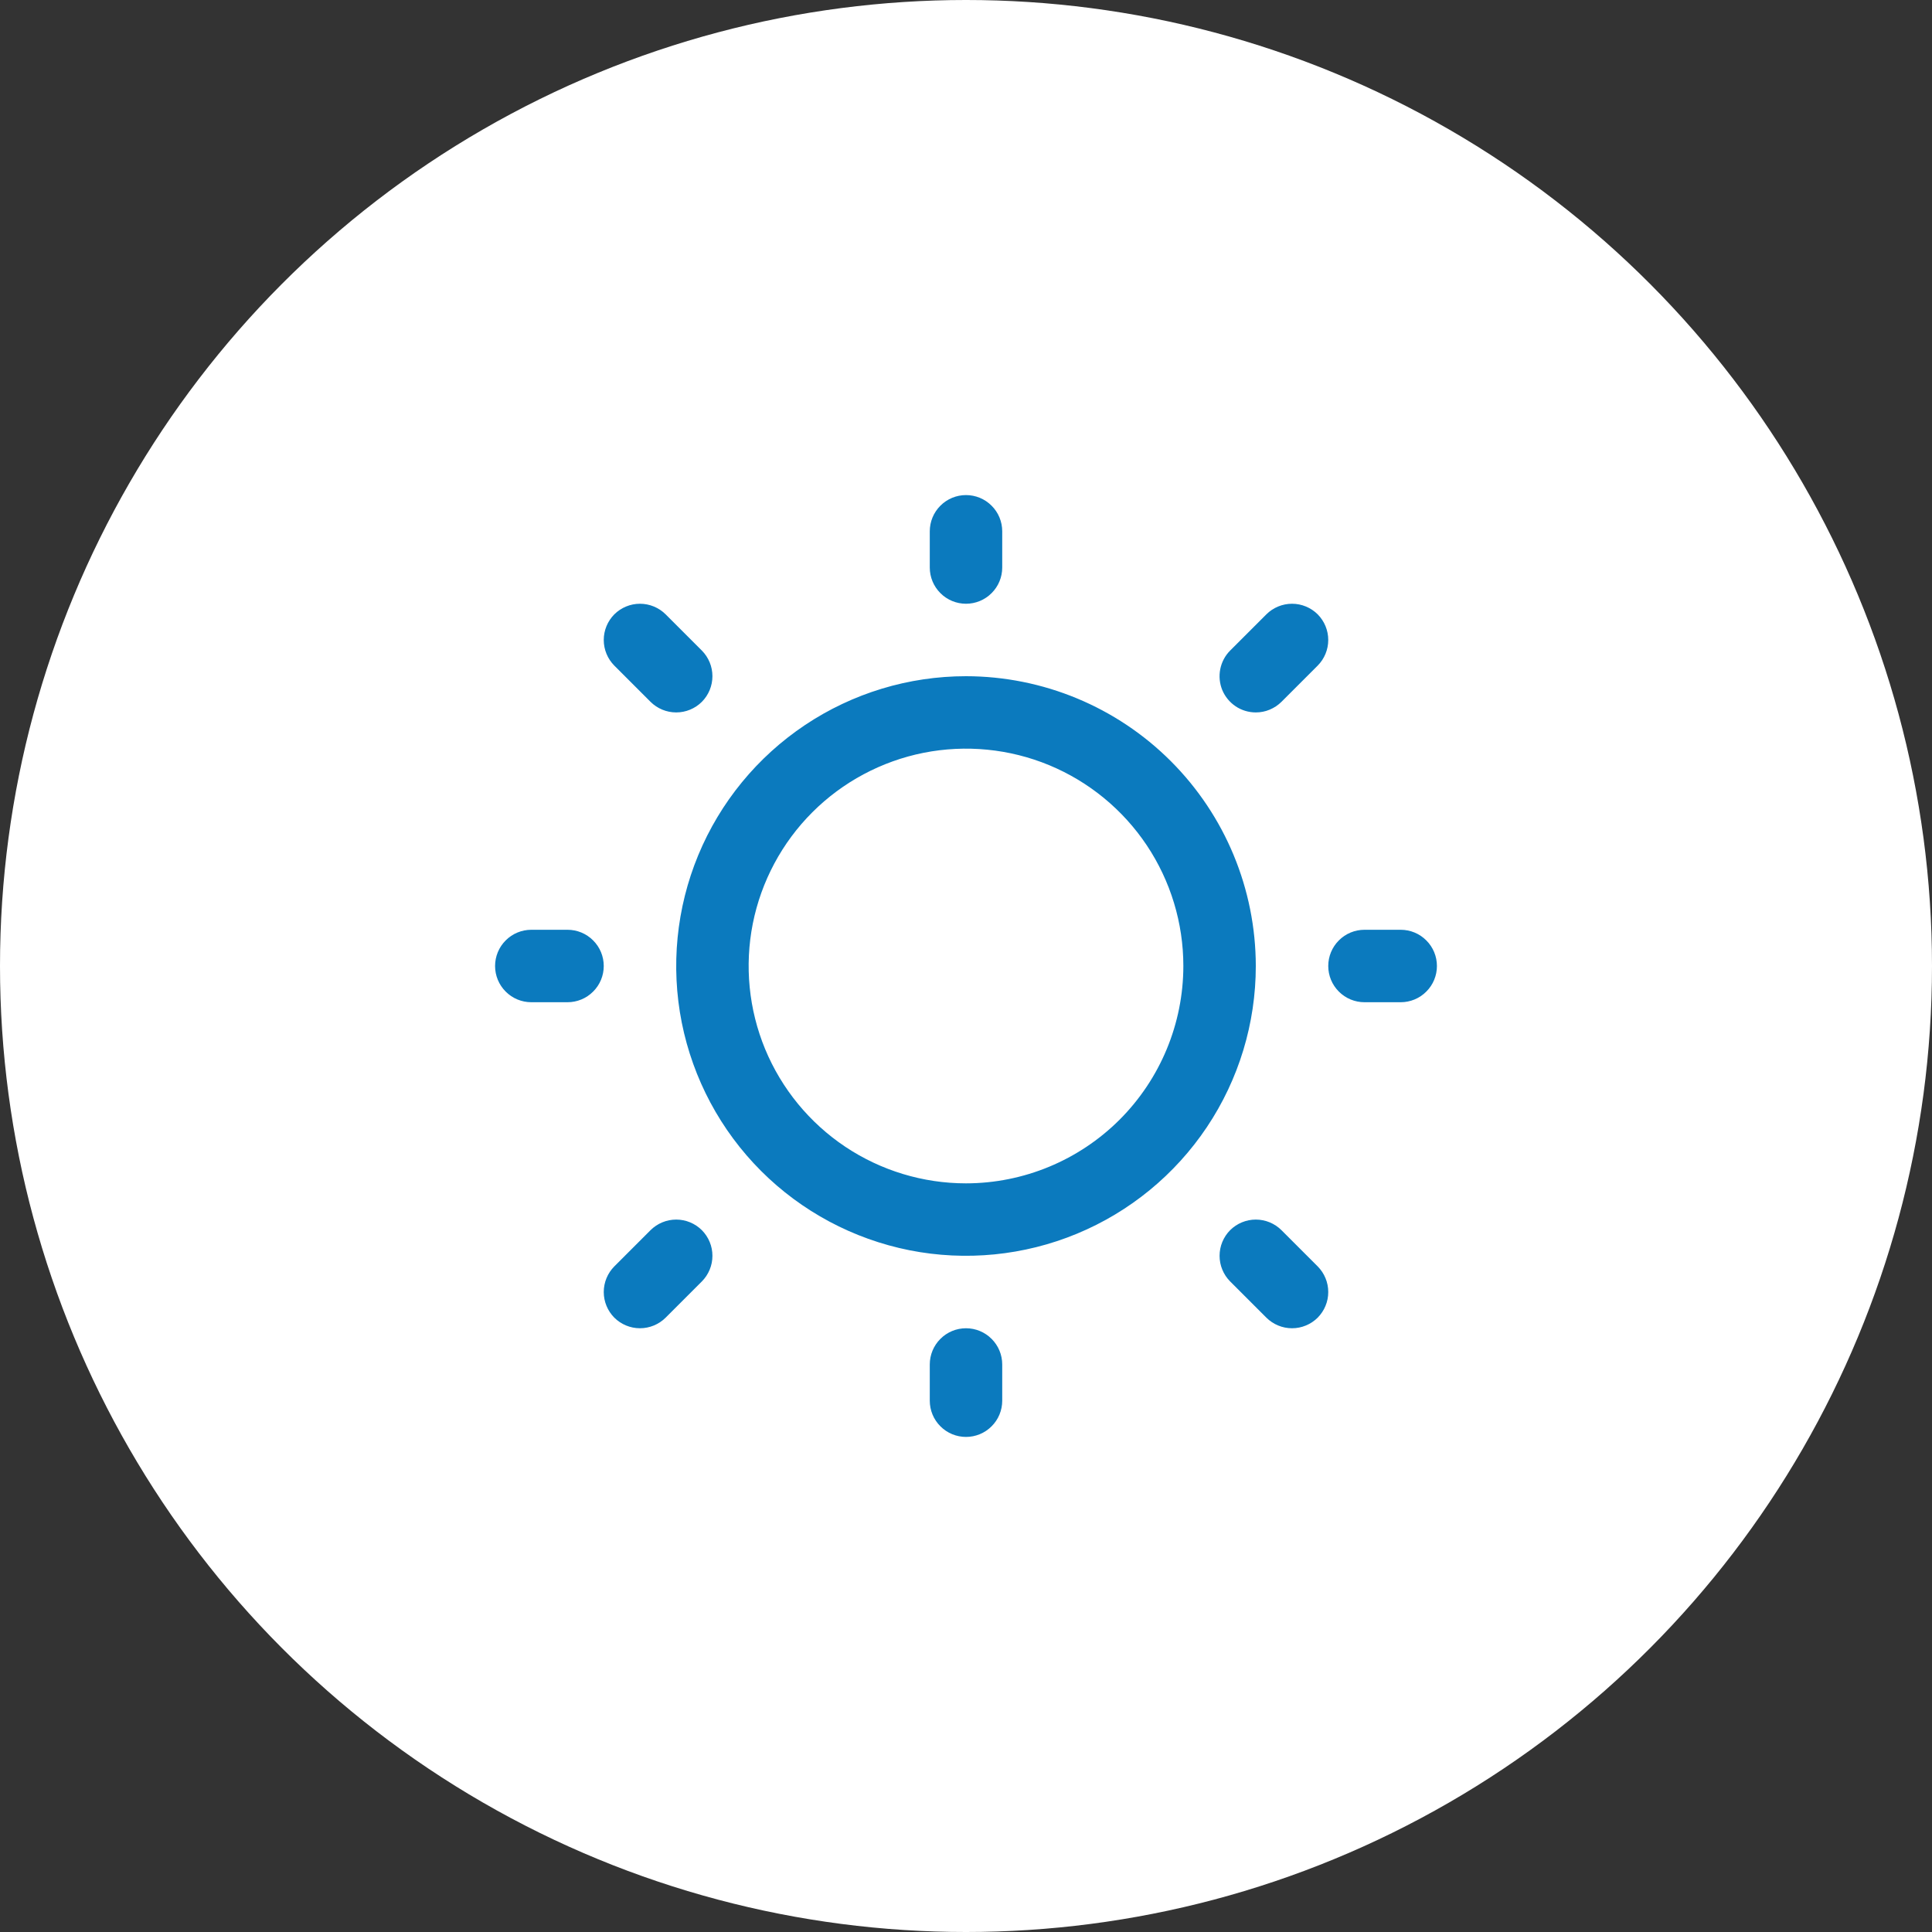
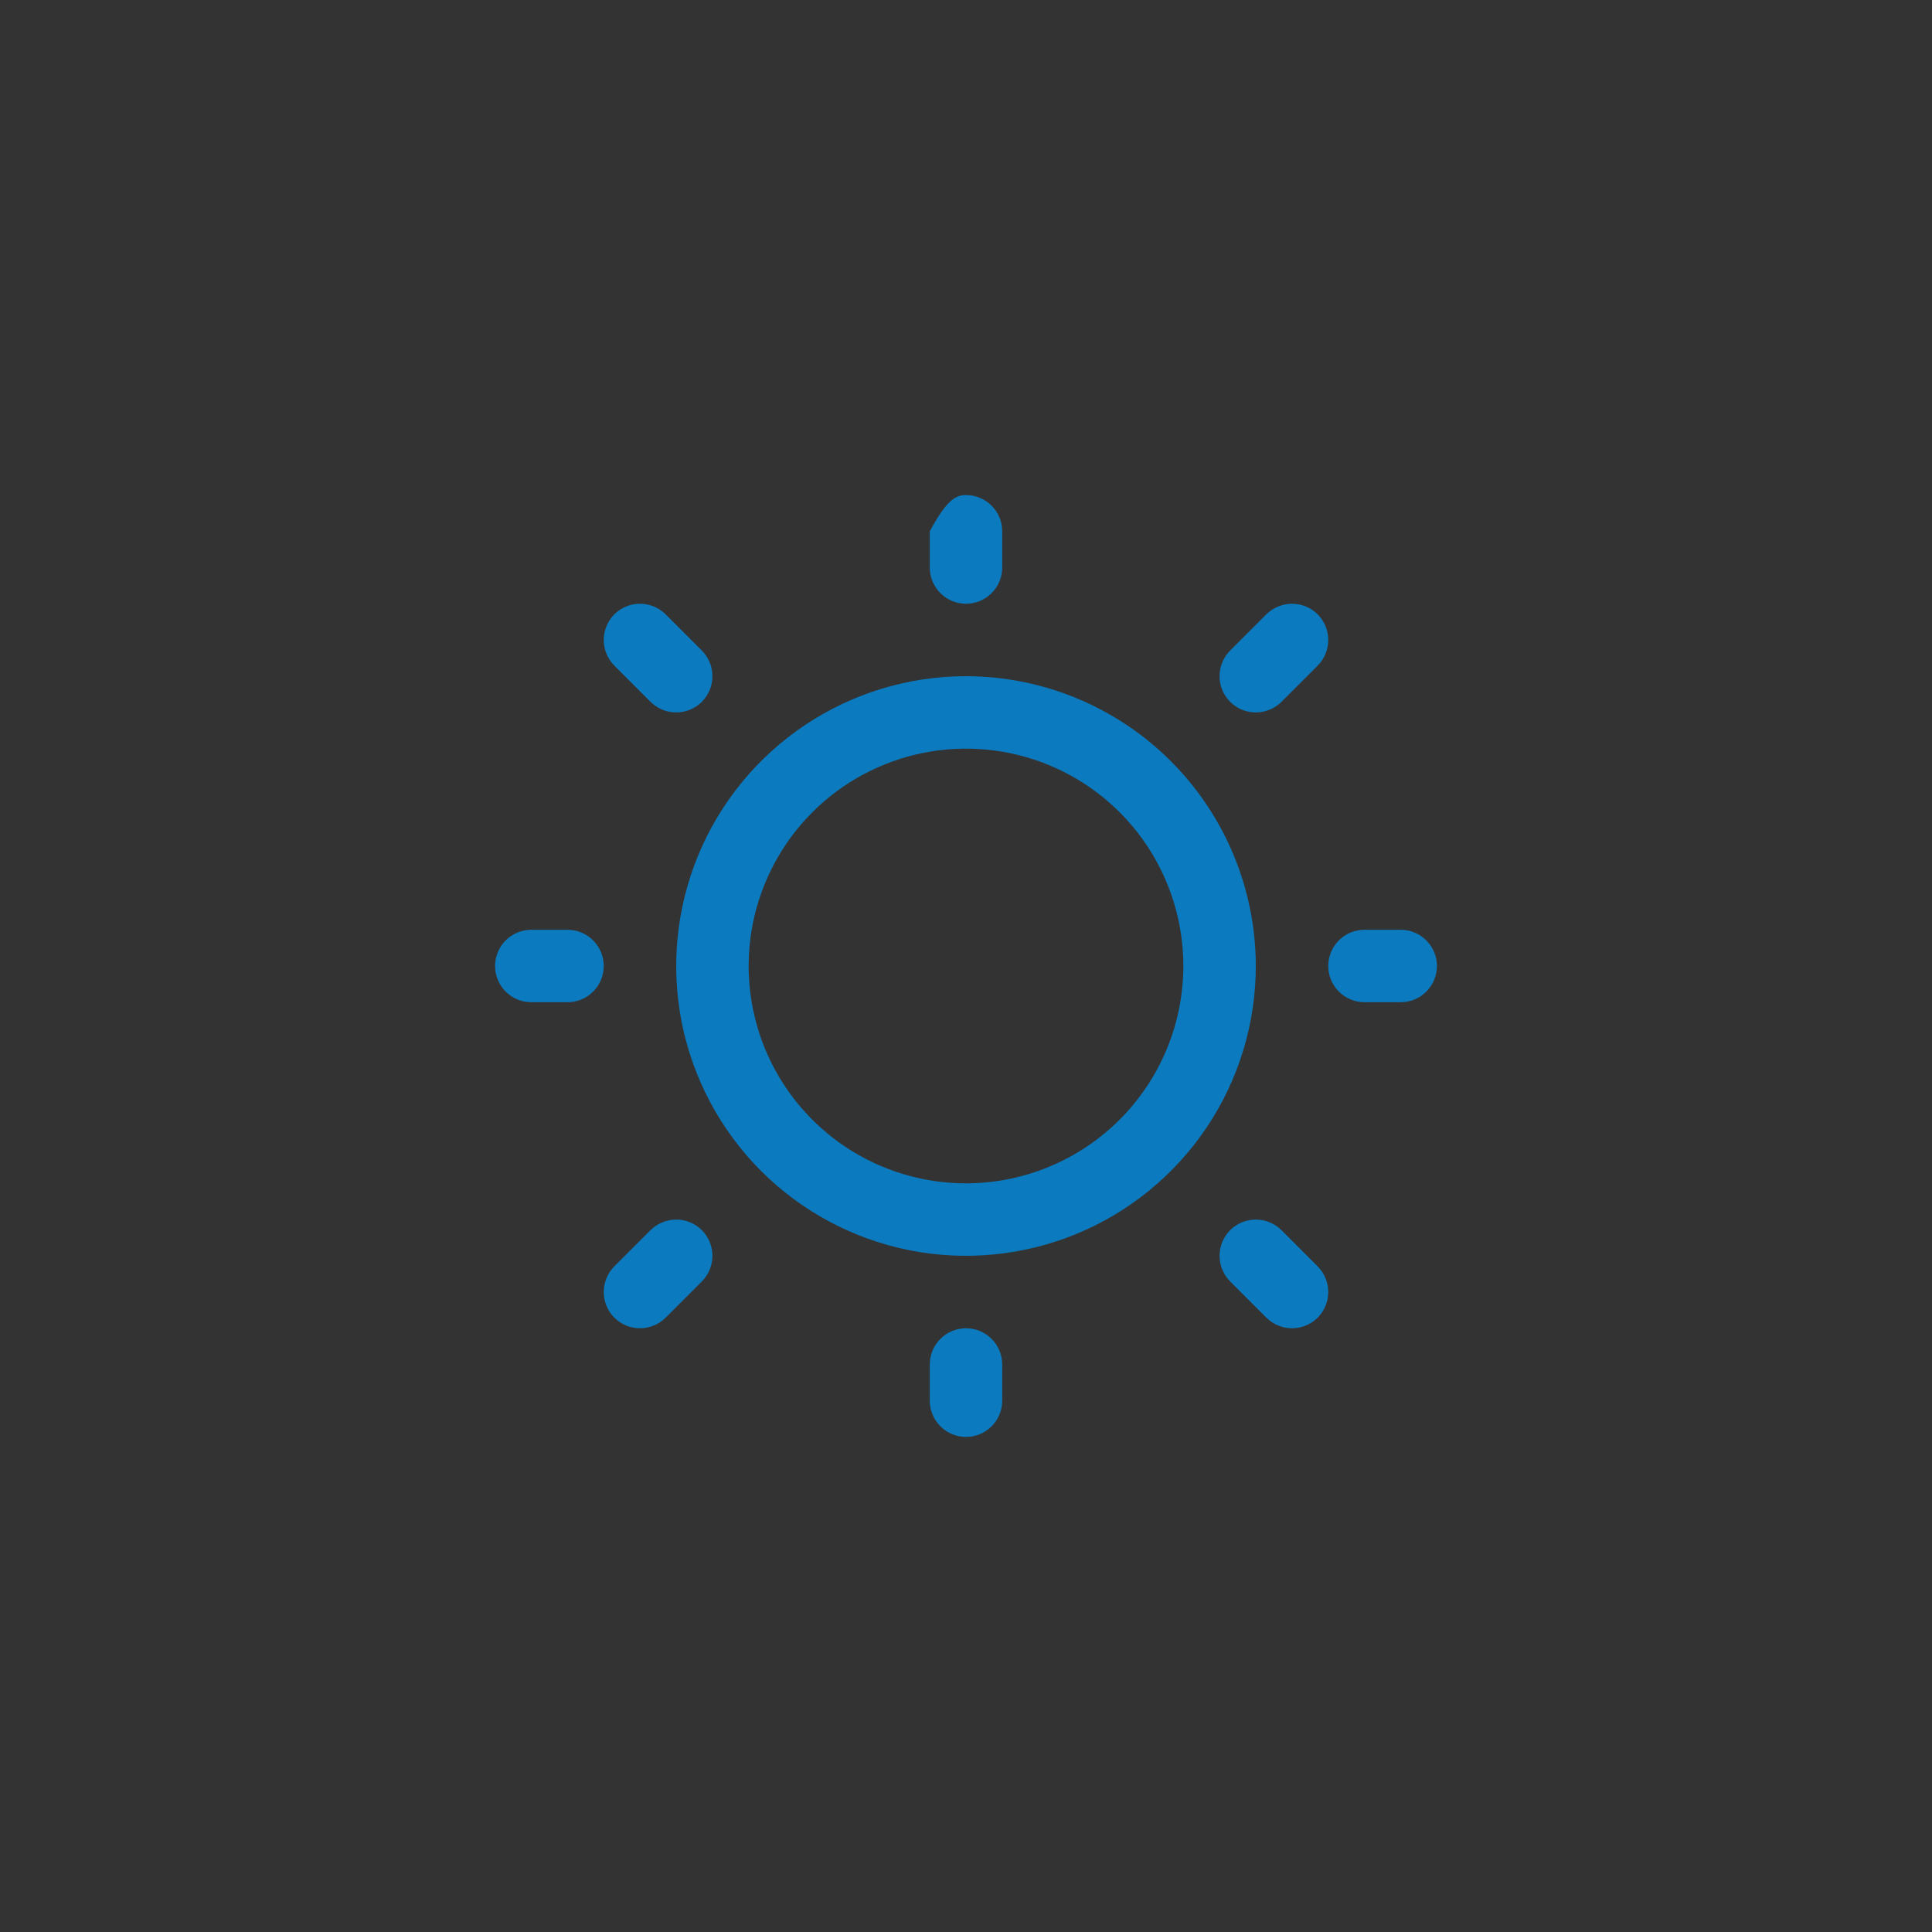
<svg xmlns="http://www.w3.org/2000/svg" width="40" height="40" viewBox="0 0 40 40" fill="none">
  <rect x="0" y="0" width="40" height="40" fill="#333333" stroke="none" />
-   <circle cx="20" cy="20" r="20" fill="white" />
-   <path d="M19.25 11.75V11C19.25 10.801 19.329 10.61 19.47 10.47C19.61 10.329 19.801 10.25 20 10.25C20.199 10.25 20.39 10.329 20.53 10.47C20.671 10.61 20.75 10.801 20.75 11V11.75C20.75 11.949 20.671 12.14 20.53 12.28C20.39 12.421 20.199 12.5 20 12.5C19.801 12.5 19.61 12.421 19.47 12.28C19.329 12.14 19.25 11.949 19.25 11.75ZM26 20C26 21.187 25.648 22.347 24.989 23.333C24.329 24.32 23.392 25.089 22.296 25.543C21.2 25.997 19.993 26.116 18.829 25.885C17.666 25.653 16.596 25.082 15.757 24.243C14.918 23.404 14.347 22.334 14.115 21.171C13.884 20.007 14.003 18.8 14.457 17.704C14.911 16.608 15.68 15.671 16.667 15.011C17.653 14.352 18.813 14 20 14C21.591 14.002 23.116 14.634 24.241 15.759C25.366 16.884 25.998 18.409 26 20ZM24.5 20C24.5 19.11 24.236 18.24 23.742 17.5C23.247 16.76 22.544 16.183 21.722 15.842C20.9 15.502 19.995 15.413 19.122 15.586C18.249 15.76 17.447 16.189 16.818 16.818C16.189 17.447 15.76 18.249 15.586 19.122C15.413 19.995 15.502 20.9 15.842 21.722C16.183 22.544 16.76 23.247 17.5 23.742C18.24 24.236 19.11 24.5 20 24.5C21.193 24.499 22.337 24.024 23.181 23.181C24.024 22.337 24.499 21.193 24.5 20ZM13.469 14.531C13.61 14.671 13.801 14.75 14 14.75C14.199 14.75 14.39 14.671 14.531 14.531C14.671 14.39 14.75 14.199 14.75 14C14.75 13.801 14.671 13.61 14.531 13.469L13.781 12.719C13.64 12.579 13.449 12.5 13.25 12.5C13.051 12.5 12.86 12.579 12.719 12.719C12.579 12.86 12.5 13.051 12.5 13.25C12.5 13.449 12.579 13.64 12.719 13.781L13.469 14.531ZM13.469 25.469L12.719 26.219C12.579 26.36 12.5 26.551 12.5 26.75C12.5 26.949 12.579 27.14 12.719 27.281C12.86 27.421 13.051 27.5 13.25 27.5C13.449 27.5 13.64 27.421 13.781 27.281L14.531 26.531C14.6 26.461 14.656 26.378 14.693 26.287C14.731 26.196 14.75 26.099 14.75 26C14.75 25.901 14.731 25.804 14.693 25.713C14.656 25.622 14.6 25.539 14.531 25.469C14.461 25.4 14.378 25.344 14.287 25.307C14.196 25.269 14.098 25.25 14 25.25C13.902 25.25 13.804 25.269 13.713 25.307C13.622 25.344 13.539 25.4 13.469 25.469ZM26 14.75C26.099 14.75 26.196 14.731 26.287 14.693C26.378 14.655 26.461 14.6 26.531 14.531L27.281 13.781C27.421 13.64 27.5 13.449 27.5 13.25C27.5 13.051 27.421 12.86 27.281 12.719C27.14 12.579 26.949 12.5 26.75 12.5C26.551 12.5 26.36 12.579 26.219 12.719L25.469 13.469C25.364 13.574 25.293 13.708 25.264 13.854C25.235 13.999 25.25 14.15 25.306 14.287C25.363 14.424 25.46 14.541 25.583 14.624C25.706 14.706 25.852 14.75 26 14.75ZM26.531 25.469C26.39 25.329 26.199 25.25 26 25.25C25.801 25.25 25.61 25.329 25.469 25.469C25.329 25.61 25.25 25.801 25.25 26C25.25 26.199 25.329 26.39 25.469 26.531L26.219 27.281C26.289 27.35 26.372 27.406 26.463 27.443C26.554 27.481 26.651 27.5 26.75 27.5C26.849 27.5 26.946 27.481 27.037 27.443C27.128 27.406 27.211 27.35 27.281 27.281C27.35 27.211 27.406 27.128 27.443 27.037C27.481 26.946 27.5 26.849 27.5 26.75C27.5 26.651 27.481 26.554 27.443 26.463C27.406 26.372 27.35 26.289 27.281 26.219L26.531 25.469ZM11.75 19.25H11C10.801 19.25 10.61 19.329 10.47 19.47C10.329 19.61 10.25 19.801 10.25 20C10.25 20.199 10.329 20.39 10.47 20.53C10.61 20.671 10.801 20.75 11 20.75H11.75C11.949 20.75 12.14 20.671 12.28 20.53C12.421 20.39 12.5 20.199 12.5 20C12.5 19.801 12.421 19.61 12.28 19.47C12.14 19.329 11.949 19.25 11.75 19.25ZM20 27.5C19.801 27.5 19.61 27.579 19.47 27.72C19.329 27.86 19.25 28.051 19.25 28.25V29C19.25 29.199 19.329 29.39 19.47 29.53C19.61 29.671 19.801 29.75 20 29.75C20.199 29.75 20.39 29.671 20.53 29.53C20.671 29.39 20.75 29.199 20.75 29V28.25C20.75 28.051 20.671 27.86 20.53 27.72C20.39 27.579 20.199 27.5 20 27.5ZM29 19.25H28.25C28.051 19.25 27.86 19.329 27.72 19.47C27.579 19.61 27.5 19.801 27.5 20C27.5 20.199 27.579 20.39 27.72 20.53C27.86 20.671 28.051 20.75 28.25 20.75H29C29.199 20.75 29.39 20.671 29.53 20.53C29.671 20.39 29.75 20.199 29.75 20C29.75 19.801 29.671 19.61 29.53 19.47C29.39 19.329 29.199 19.25 29 19.25Z" fill="#0B7ABE" />
+   <path d="M19.25 11.75V11C19.61 10.329 19.801 10.25 20 10.25C20.199 10.25 20.39 10.329 20.53 10.47C20.671 10.61 20.75 10.801 20.75 11V11.75C20.75 11.949 20.671 12.14 20.53 12.28C20.39 12.421 20.199 12.5 20 12.5C19.801 12.5 19.61 12.421 19.47 12.28C19.329 12.14 19.25 11.949 19.25 11.75ZM26 20C26 21.187 25.648 22.347 24.989 23.333C24.329 24.32 23.392 25.089 22.296 25.543C21.2 25.997 19.993 26.116 18.829 25.885C17.666 25.653 16.596 25.082 15.757 24.243C14.918 23.404 14.347 22.334 14.115 21.171C13.884 20.007 14.003 18.8 14.457 17.704C14.911 16.608 15.68 15.671 16.667 15.011C17.653 14.352 18.813 14 20 14C21.591 14.002 23.116 14.634 24.241 15.759C25.366 16.884 25.998 18.409 26 20ZM24.5 20C24.5 19.11 24.236 18.24 23.742 17.5C23.247 16.76 22.544 16.183 21.722 15.842C20.9 15.502 19.995 15.413 19.122 15.586C18.249 15.76 17.447 16.189 16.818 16.818C16.189 17.447 15.76 18.249 15.586 19.122C15.413 19.995 15.502 20.9 15.842 21.722C16.183 22.544 16.76 23.247 17.5 23.742C18.24 24.236 19.11 24.5 20 24.5C21.193 24.499 22.337 24.024 23.181 23.181C24.024 22.337 24.499 21.193 24.5 20ZM13.469 14.531C13.61 14.671 13.801 14.75 14 14.75C14.199 14.75 14.39 14.671 14.531 14.531C14.671 14.39 14.75 14.199 14.75 14C14.75 13.801 14.671 13.61 14.531 13.469L13.781 12.719C13.64 12.579 13.449 12.5 13.25 12.5C13.051 12.5 12.86 12.579 12.719 12.719C12.579 12.86 12.5 13.051 12.5 13.25C12.5 13.449 12.579 13.64 12.719 13.781L13.469 14.531ZM13.469 25.469L12.719 26.219C12.579 26.36 12.5 26.551 12.5 26.75C12.5 26.949 12.579 27.14 12.719 27.281C12.86 27.421 13.051 27.5 13.25 27.5C13.449 27.5 13.64 27.421 13.781 27.281L14.531 26.531C14.6 26.461 14.656 26.378 14.693 26.287C14.731 26.196 14.75 26.099 14.75 26C14.75 25.901 14.731 25.804 14.693 25.713C14.656 25.622 14.6 25.539 14.531 25.469C14.461 25.4 14.378 25.344 14.287 25.307C14.196 25.269 14.098 25.25 14 25.25C13.902 25.25 13.804 25.269 13.713 25.307C13.622 25.344 13.539 25.4 13.469 25.469ZM26 14.75C26.099 14.75 26.196 14.731 26.287 14.693C26.378 14.655 26.461 14.6 26.531 14.531L27.281 13.781C27.421 13.64 27.5 13.449 27.5 13.25C27.5 13.051 27.421 12.86 27.281 12.719C27.14 12.579 26.949 12.5 26.75 12.5C26.551 12.5 26.36 12.579 26.219 12.719L25.469 13.469C25.364 13.574 25.293 13.708 25.264 13.854C25.235 13.999 25.25 14.15 25.306 14.287C25.363 14.424 25.46 14.541 25.583 14.624C25.706 14.706 25.852 14.75 26 14.75ZM26.531 25.469C26.39 25.329 26.199 25.25 26 25.25C25.801 25.25 25.61 25.329 25.469 25.469C25.329 25.61 25.25 25.801 25.25 26C25.25 26.199 25.329 26.39 25.469 26.531L26.219 27.281C26.289 27.35 26.372 27.406 26.463 27.443C26.554 27.481 26.651 27.5 26.75 27.5C26.849 27.5 26.946 27.481 27.037 27.443C27.128 27.406 27.211 27.35 27.281 27.281C27.35 27.211 27.406 27.128 27.443 27.037C27.481 26.946 27.5 26.849 27.5 26.75C27.5 26.651 27.481 26.554 27.443 26.463C27.406 26.372 27.35 26.289 27.281 26.219L26.531 25.469ZM11.75 19.25H11C10.801 19.25 10.61 19.329 10.47 19.47C10.329 19.61 10.25 19.801 10.25 20C10.25 20.199 10.329 20.39 10.47 20.53C10.61 20.671 10.801 20.75 11 20.75H11.75C11.949 20.75 12.14 20.671 12.28 20.53C12.421 20.39 12.5 20.199 12.5 20C12.5 19.801 12.421 19.61 12.28 19.47C12.14 19.329 11.949 19.25 11.75 19.25ZM20 27.5C19.801 27.5 19.61 27.579 19.47 27.72C19.329 27.86 19.25 28.051 19.25 28.25V29C19.25 29.199 19.329 29.39 19.47 29.53C19.61 29.671 19.801 29.75 20 29.75C20.199 29.75 20.39 29.671 20.53 29.53C20.671 29.39 20.75 29.199 20.75 29V28.25C20.75 28.051 20.671 27.86 20.53 27.72C20.39 27.579 20.199 27.5 20 27.5ZM29 19.25H28.25C28.051 19.25 27.86 19.329 27.72 19.47C27.579 19.61 27.5 19.801 27.5 20C27.5 20.199 27.579 20.39 27.72 20.53C27.86 20.671 28.051 20.75 28.25 20.75H29C29.199 20.75 29.39 20.671 29.53 20.53C29.671 20.39 29.75 20.199 29.75 20C29.75 19.801 29.671 19.61 29.53 19.47C29.39 19.329 29.199 19.25 29 19.25Z" fill="#0B7ABE" />
</svg>